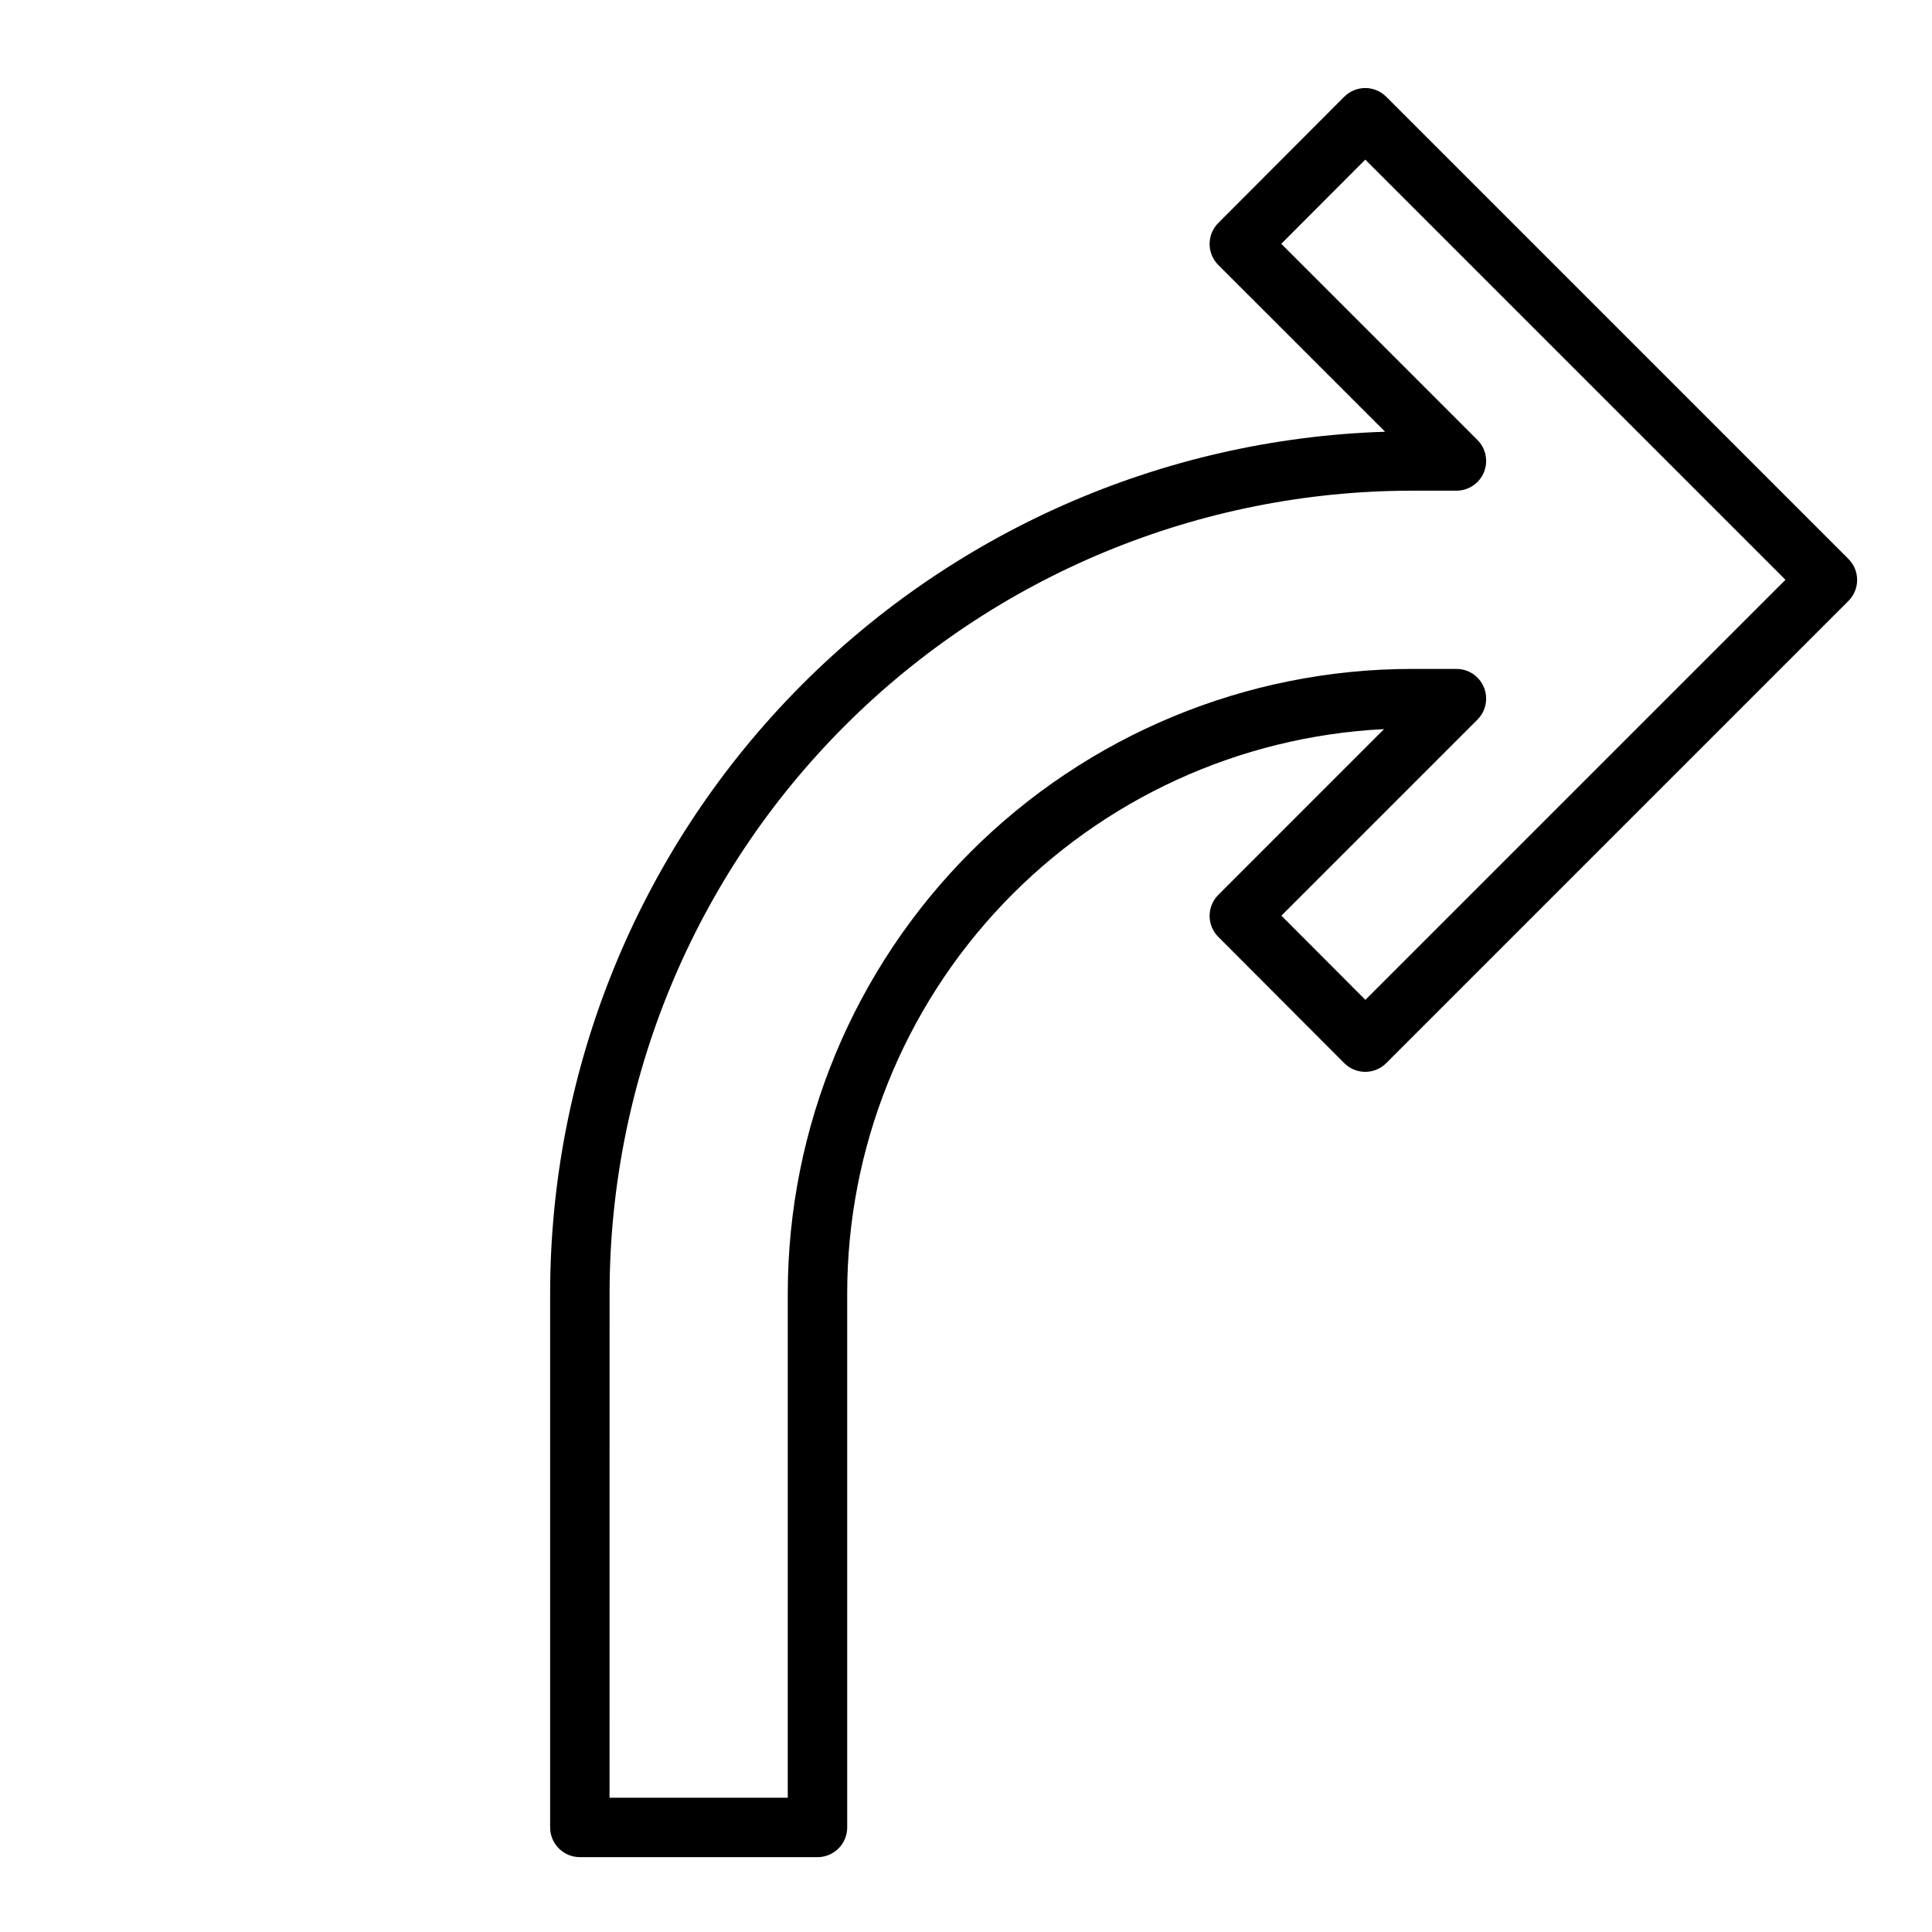
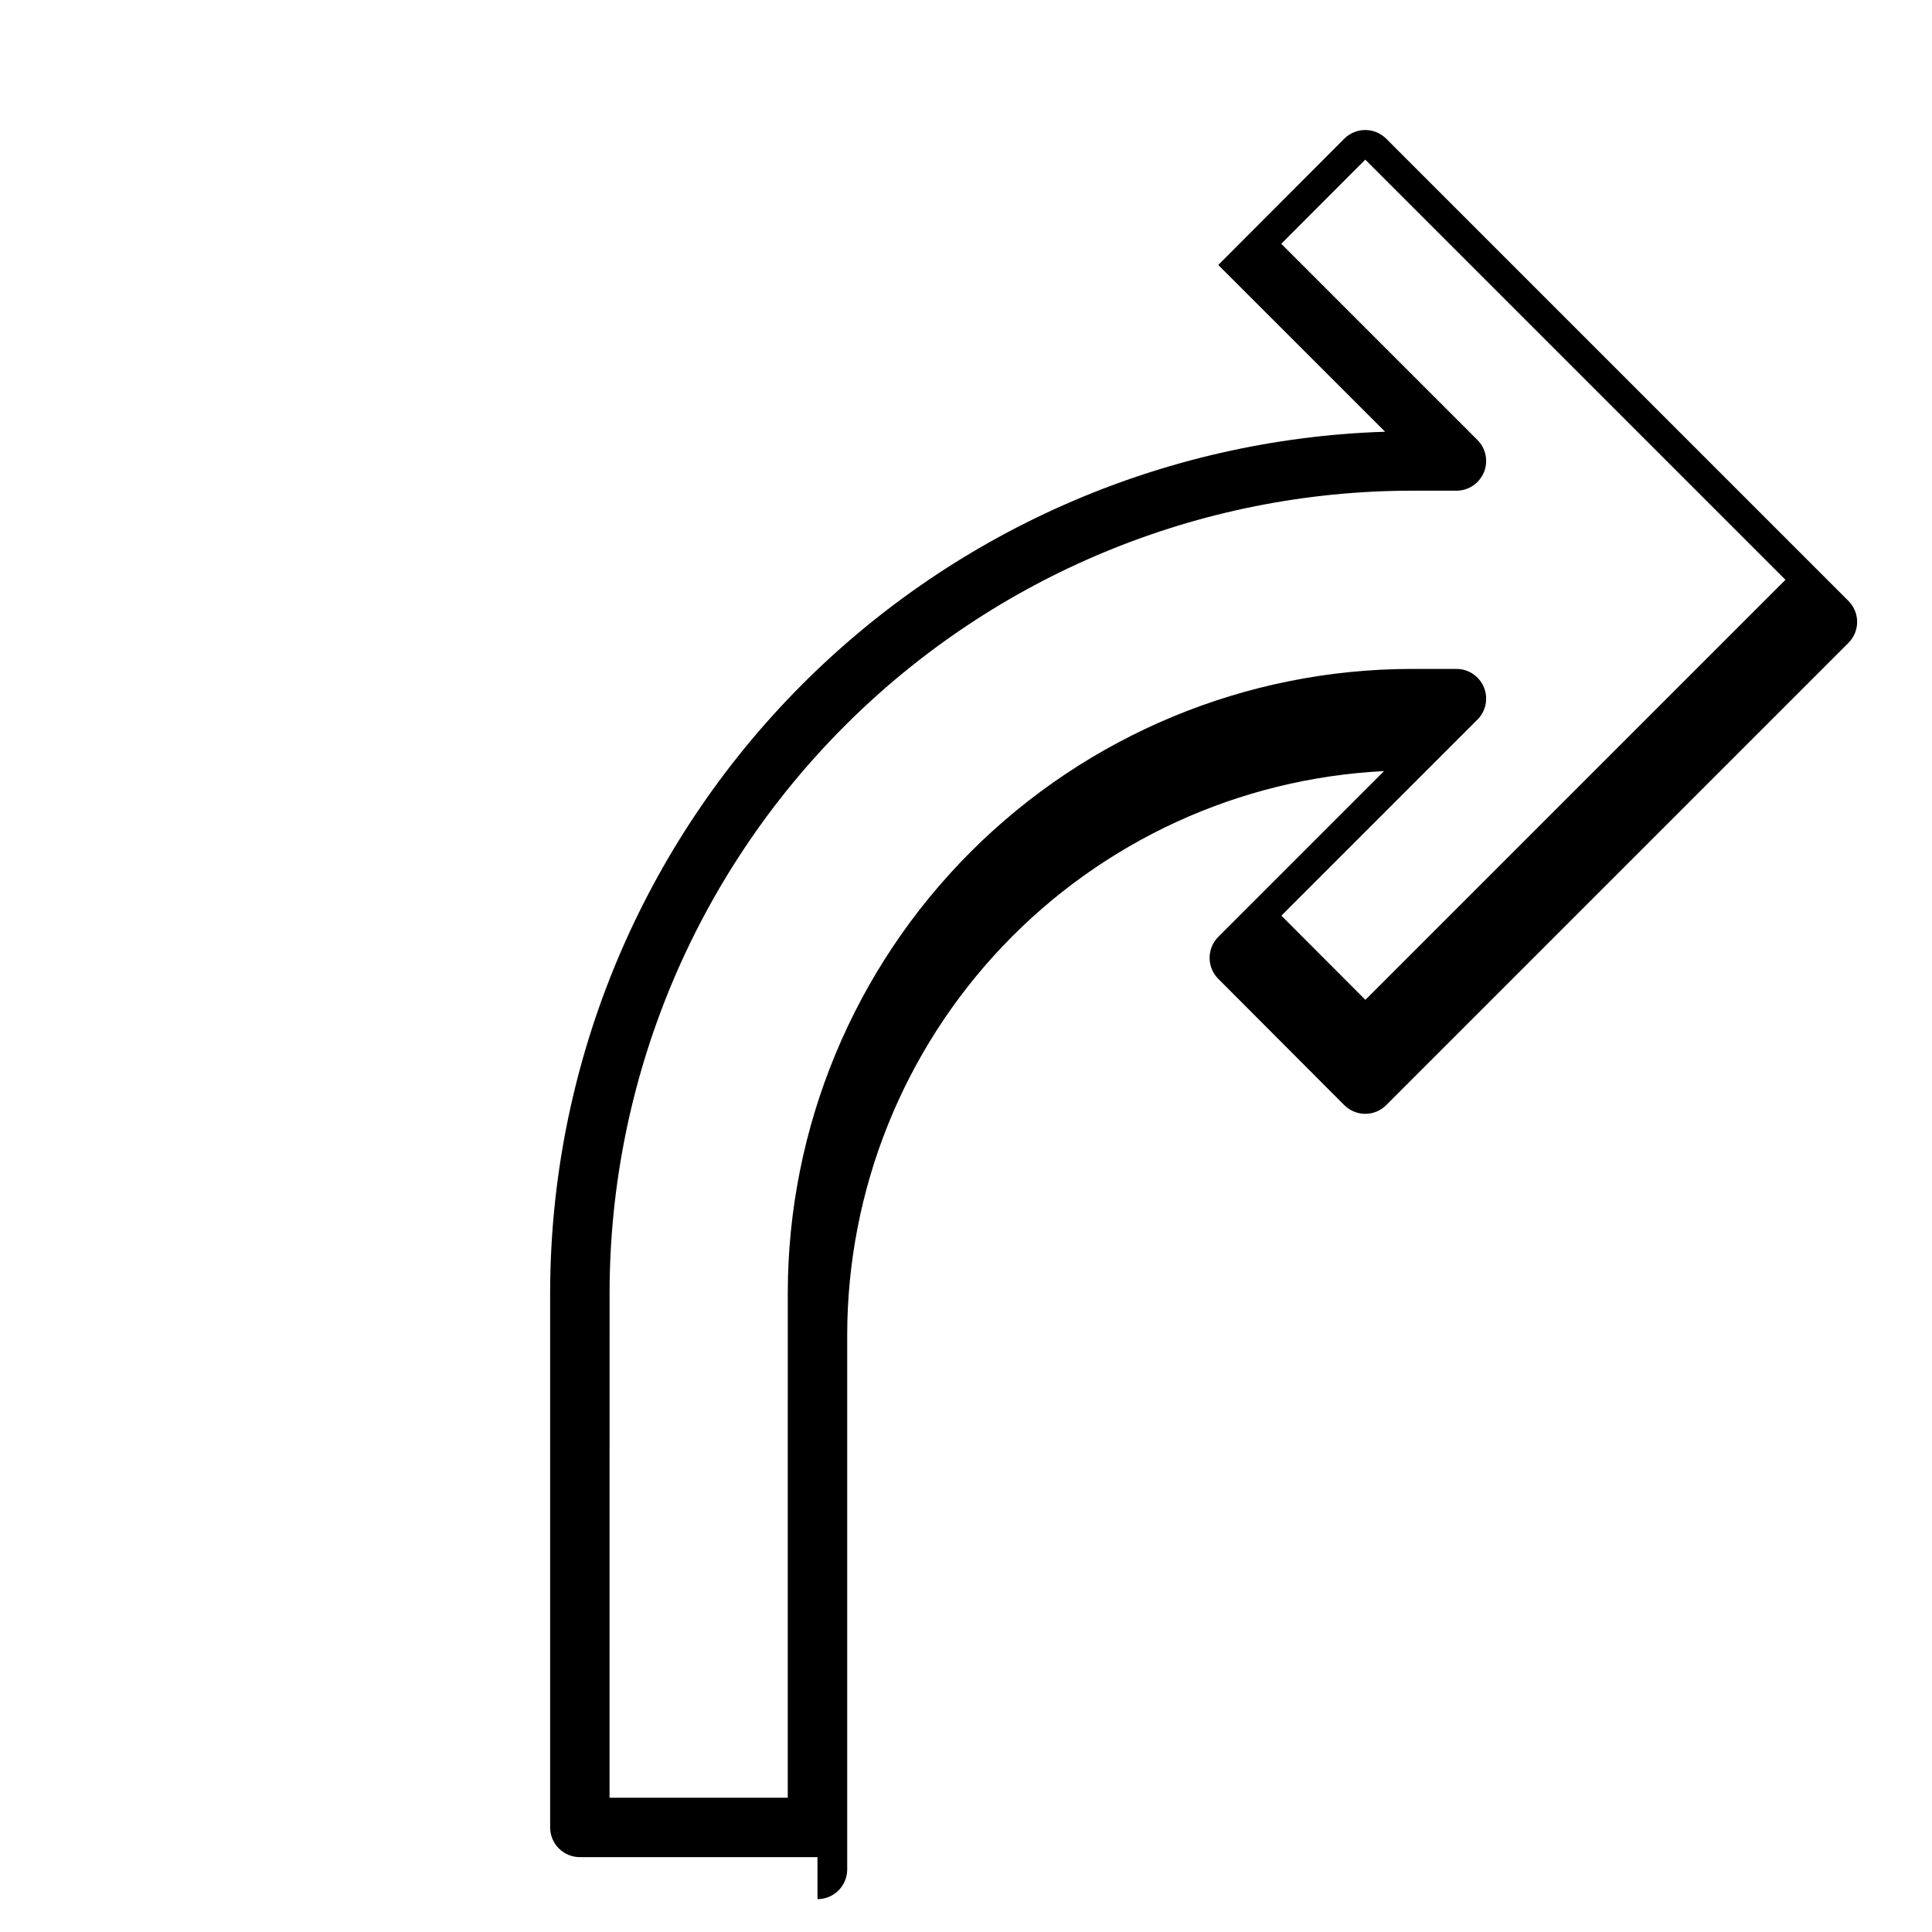
<svg xmlns="http://www.w3.org/2000/svg" fill="#000000" width="800px" height="800px" version="1.1" viewBox="144 144 512 512">
-   <path d="m360.64 636.16h-62.973c-4.348 0-7.875-3.523-7.875-7.871v-141.7c0.066-59.309 23.188-116.27 64.477-158.85 41.293-42.578 97.52-67.438 156.8-69.324l-44.211-44.195c-3.066-3.074-3.066-8.051 0-11.125l33.379-33.457v0.004c1.473-1.48 3.477-2.312 5.562-2.316 2.09 0 4.09 0.832 5.566 2.309l122.49 122.49c3.074 3.074 3.074 8.055 0 11.129l-122.49 122.49c-1.477 1.477-3.477 2.309-5.566 2.309-2.086-0.004-4.09-0.836-5.562-2.316l-33.379-33.457v0.004c-3.066-3.074-3.066-8.051 0-11.125l43.926-43.934c-38.34 1.918-74.48 18.488-100.95 46.285-26.477 27.797-41.266 64.699-41.316 103.09v141.7c0 2.086-0.832 4.09-2.309 5.566-1.477 1.473-3.477 2.305-5.566 2.305zm-55.105-15.742h47.23l0.004-133.83c0.051-43.828 17.484-85.848 48.477-116.84 30.988-30.992 73.008-48.426 116.84-48.477h11.887c3.184 0 6.055 1.918 7.273 4.859 1.215 2.941 0.543 6.328-1.707 8.578l-51.957 51.957 22.262 22.309 111.32-111.32-111.35-111.35-22.262 22.309 51.957 51.957c2.269 2.242 2.957 5.637 1.746 8.586-1.215 2.953-4.09 4.883-7.281 4.883h-11.887c-56.352 0.062-110.38 22.477-150.22 62.32-39.844 39.848-62.258 93.871-62.32 150.22z" />
+   <path d="m360.64 636.16h-62.973c-4.348 0-7.875-3.523-7.875-7.871v-141.7c0.066-59.309 23.188-116.27 64.477-158.85 41.293-42.578 97.52-67.438 156.8-69.324l-44.211-44.195l33.379-33.457v0.004c1.473-1.48 3.477-2.312 5.562-2.316 2.09 0 4.09 0.832 5.566 2.309l122.49 122.49c3.074 3.074 3.074 8.055 0 11.129l-122.49 122.49c-1.477 1.477-3.477 2.309-5.566 2.309-2.086-0.004-4.09-0.836-5.562-2.316l-33.379-33.457v0.004c-3.066-3.074-3.066-8.051 0-11.125l43.926-43.934c-38.34 1.918-74.48 18.488-100.95 46.285-26.477 27.797-41.266 64.699-41.316 103.09v141.7c0 2.086-0.832 4.09-2.309 5.566-1.477 1.473-3.477 2.305-5.566 2.305zm-55.105-15.742h47.23l0.004-133.83c0.051-43.828 17.484-85.848 48.477-116.84 30.988-30.992 73.008-48.426 116.84-48.477h11.887c3.184 0 6.055 1.918 7.273 4.859 1.215 2.941 0.543 6.328-1.707 8.578l-51.957 51.957 22.262 22.309 111.32-111.32-111.35-111.35-22.262 22.309 51.957 51.957c2.269 2.242 2.957 5.637 1.746 8.586-1.215 2.953-4.09 4.883-7.281 4.883h-11.887c-56.352 0.062-110.38 22.477-150.22 62.32-39.844 39.848-62.258 93.871-62.32 150.22z" />
</svg>